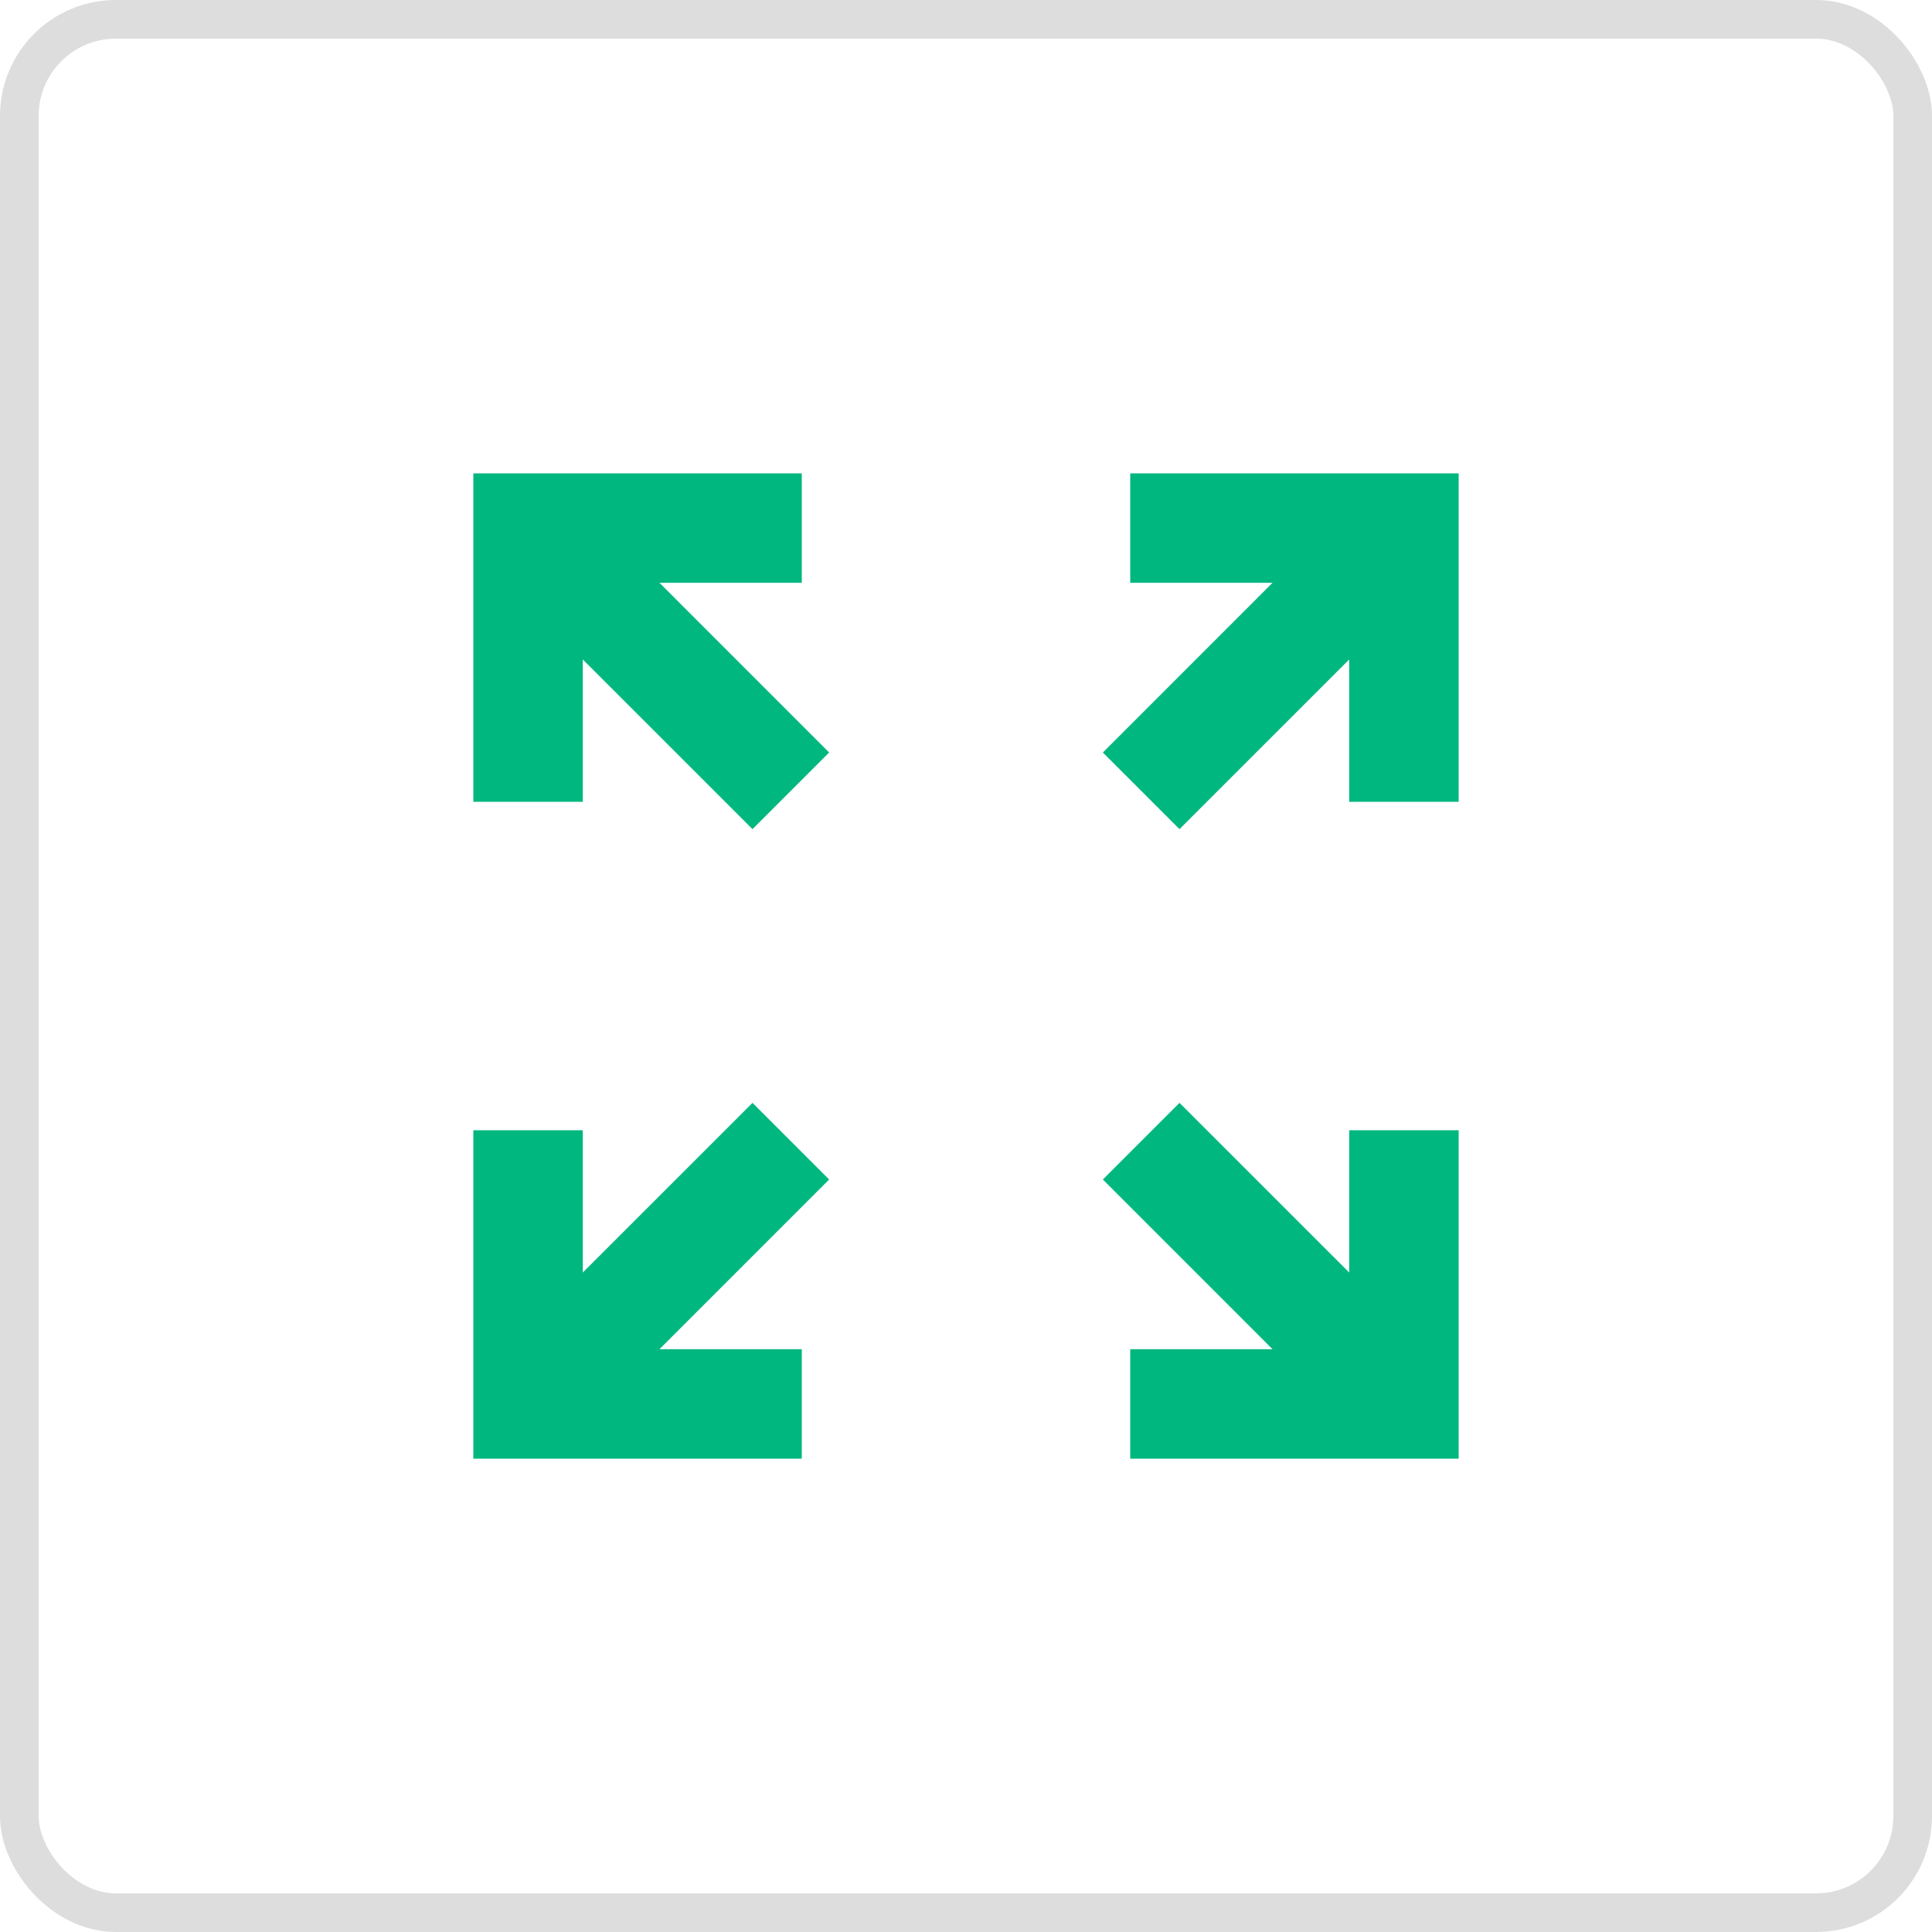
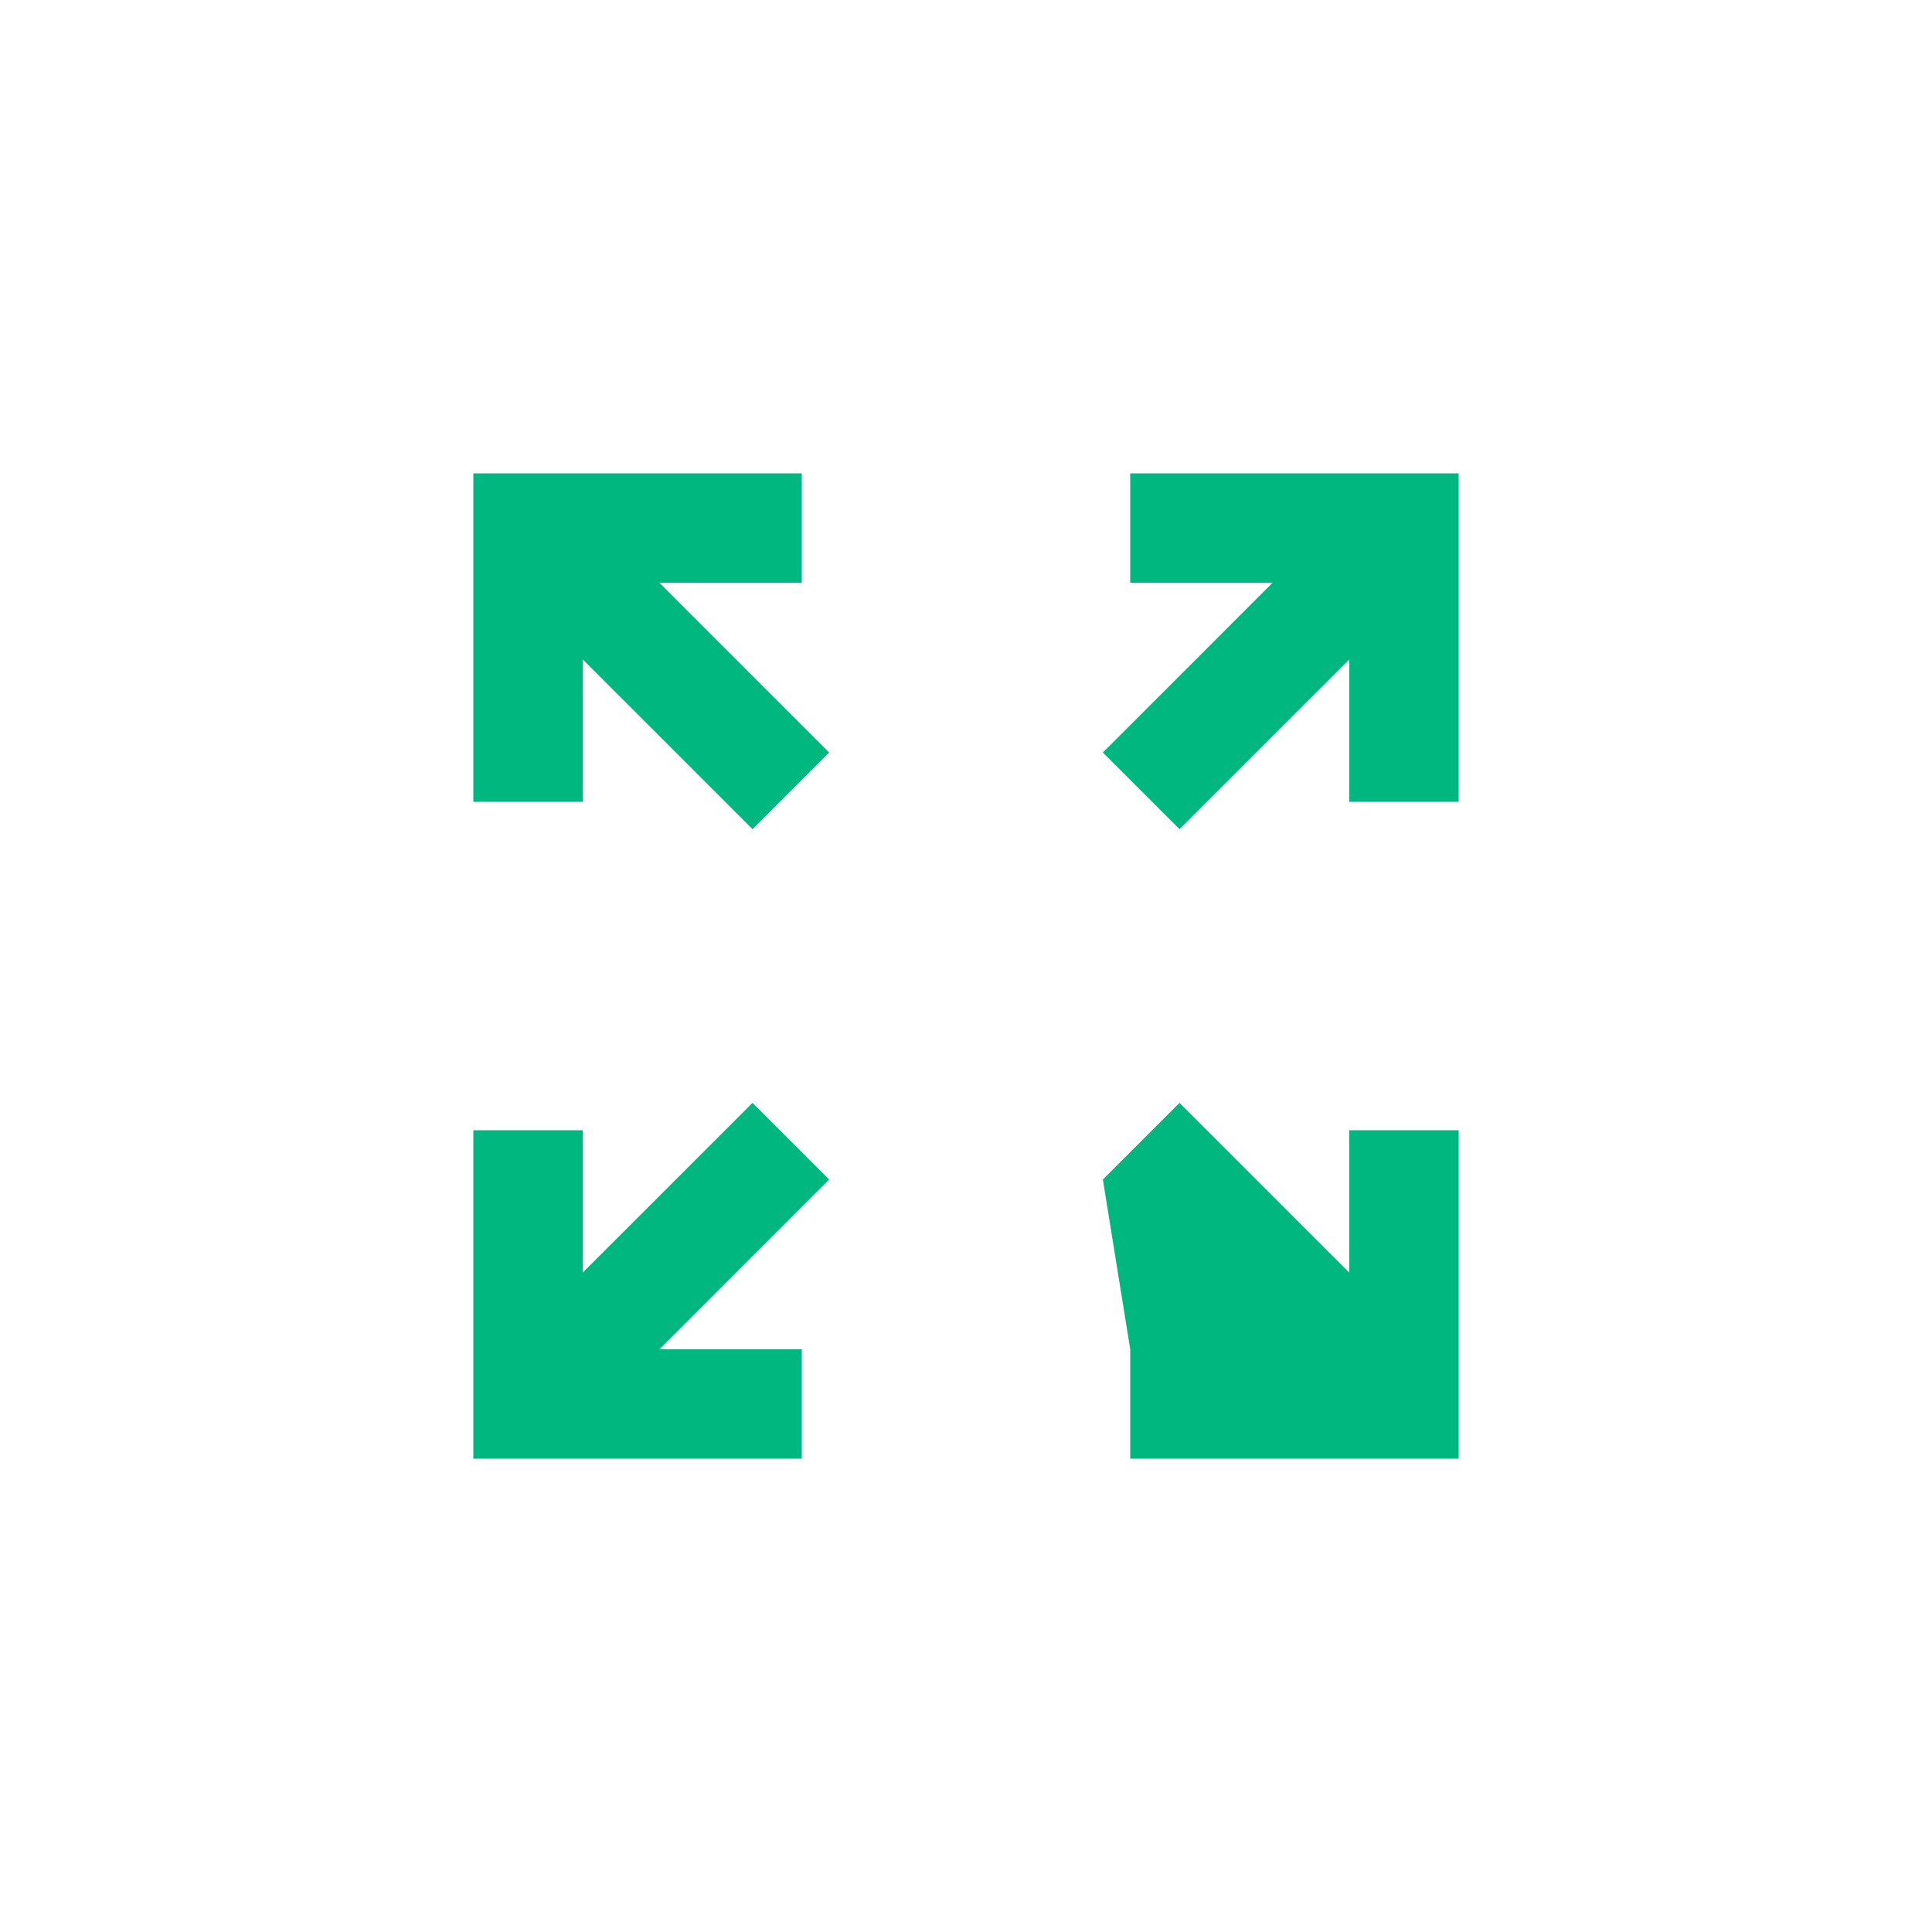
<svg xmlns="http://www.w3.org/2000/svg" width="50" height="50" viewBox="0 0 50 50" fill="none">
-   <rect x="0.5" y="0.5" width="49" height="49" rx="2.5" stroke="#DDDDDD" />
-   <path d="M12.25 37.75V29.25H15.083V32.933L19.475 28.542L21.458 30.525L17.067 34.917H20.75V37.75H12.25ZM29.25 37.75V34.917H32.933L28.542 30.525L30.525 28.542L34.917 32.933V29.25H37.75V37.75H29.25ZM19.475 21.458L15.083 17.067V20.75H12.25V12.25H20.75V15.083H17.067L21.458 19.475L19.475 21.458ZM30.525 21.458L28.542 19.475L32.933 15.083H29.25V12.25H37.75V20.75H34.917V17.067L30.525 21.458Z" fill="#00B780" />
+   <path d="M12.25 37.75V29.25H15.083V32.933L19.475 28.542L21.458 30.525L17.067 34.917H20.75V37.75H12.25ZM29.25 37.75V34.917L28.542 30.525L30.525 28.542L34.917 32.933V29.25H37.75V37.75H29.25ZM19.475 21.458L15.083 17.067V20.75H12.25V12.25H20.75V15.083H17.067L21.458 19.475L19.475 21.458ZM30.525 21.458L28.542 19.475L32.933 15.083H29.25V12.25H37.75V20.75H34.917V17.067L30.525 21.458Z" fill="#00B780" />
</svg>